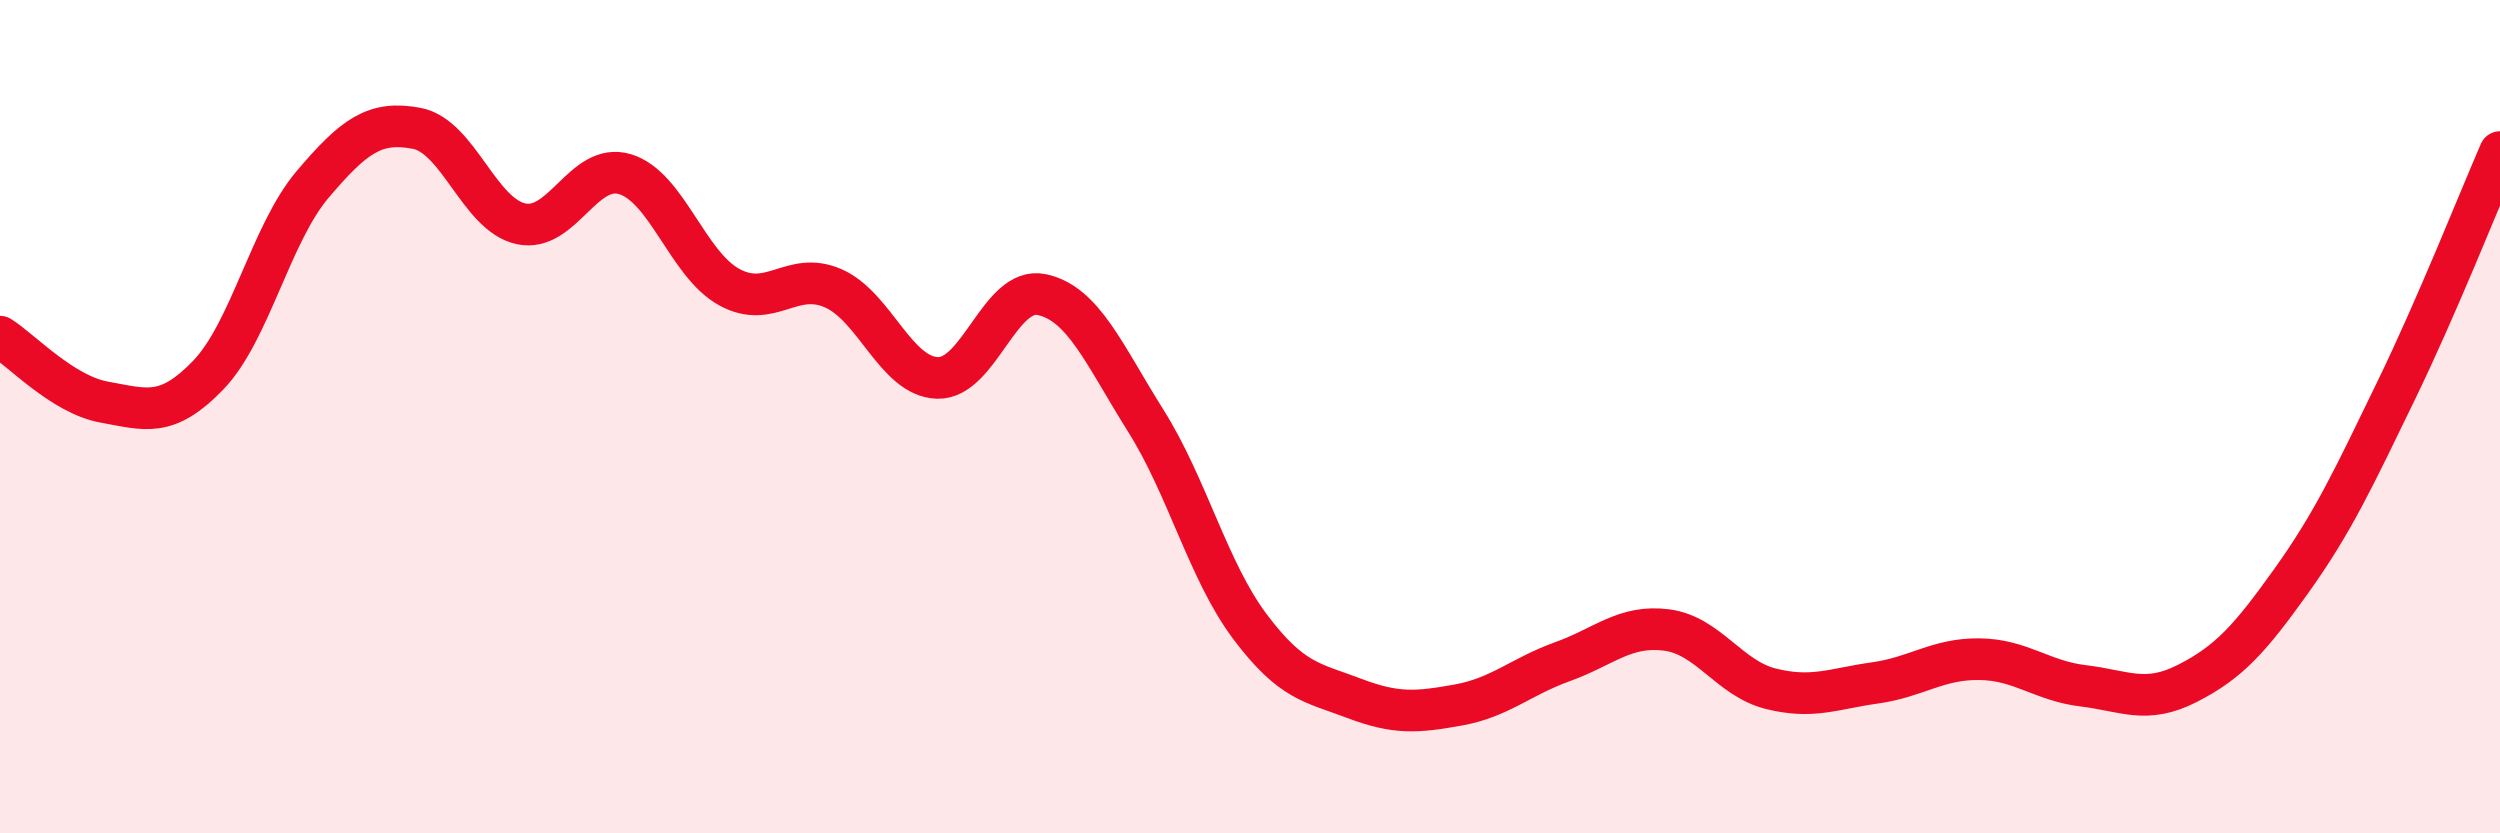
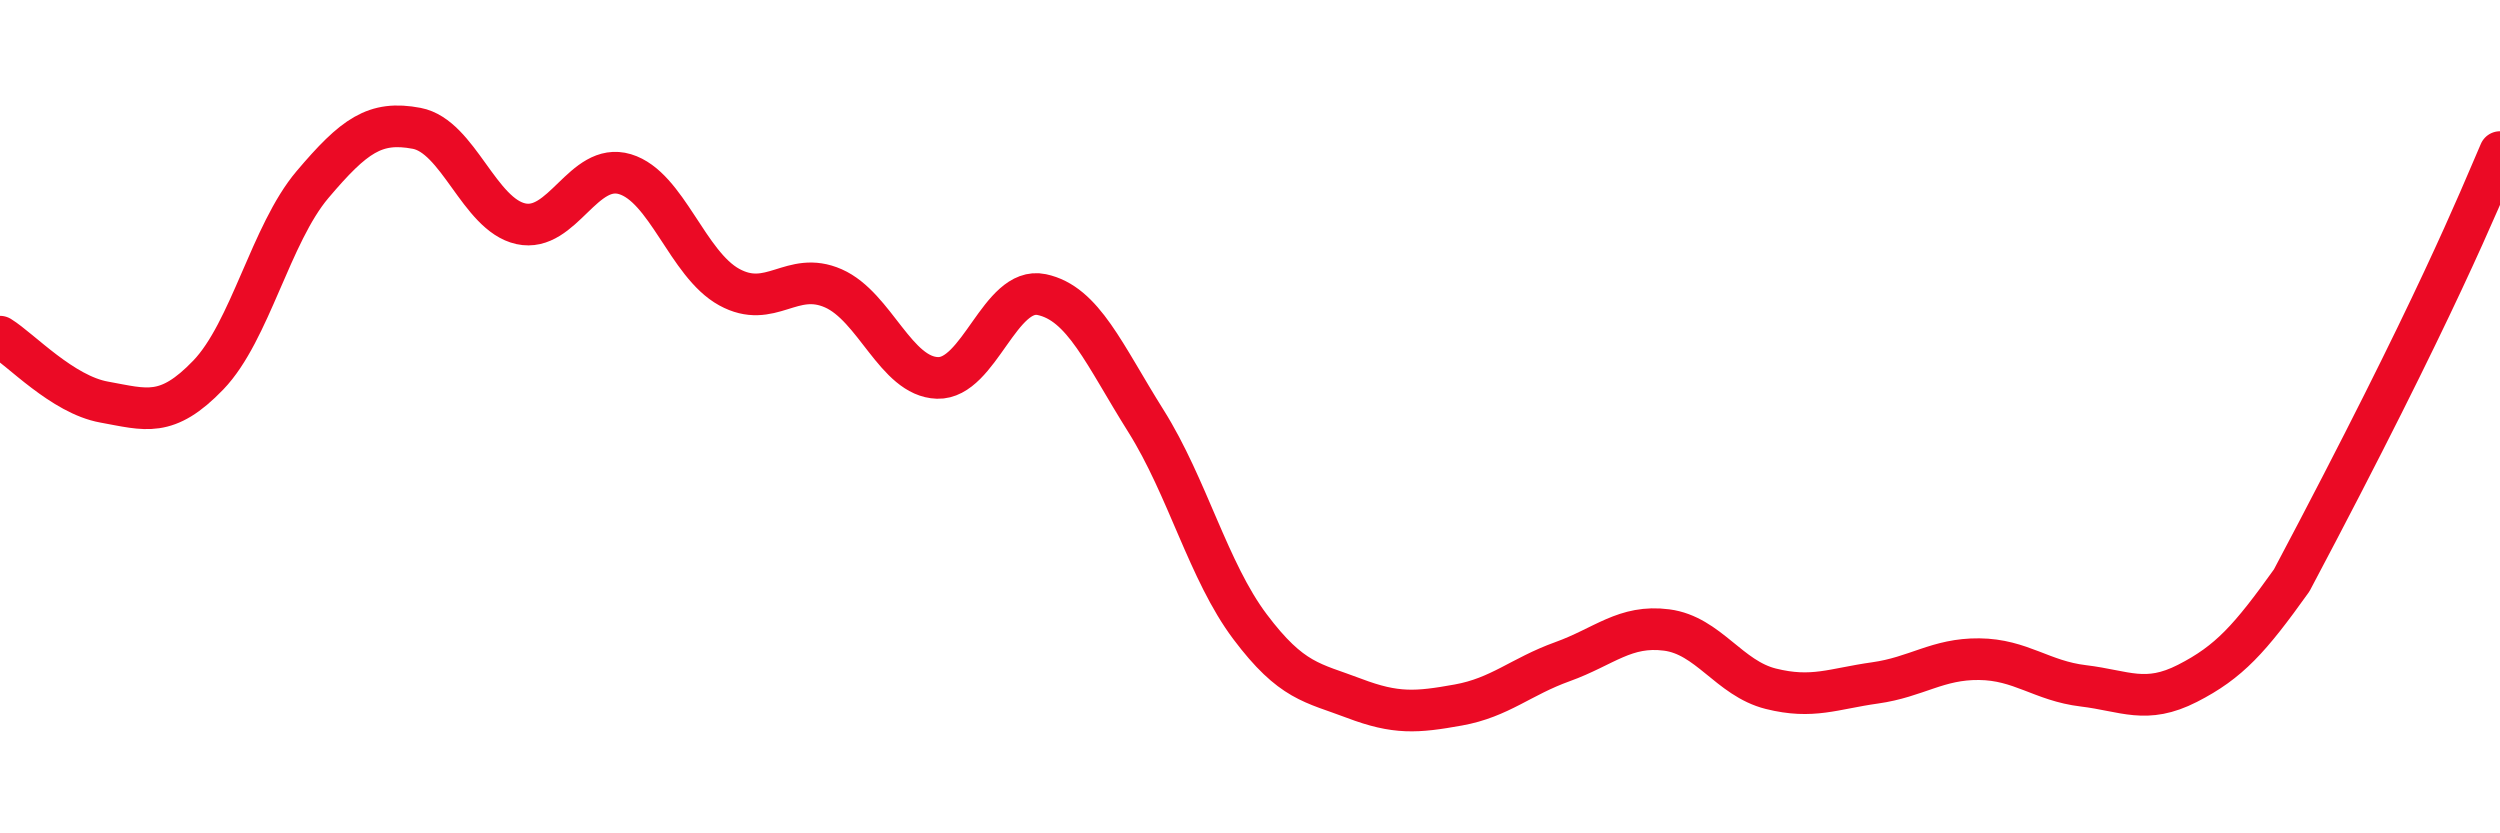
<svg xmlns="http://www.w3.org/2000/svg" width="60" height="20" viewBox="0 0 60 20">
-   <path d="M 0,8.08 C 0.5,8.39 1.5,9.47 2.5,9.65 C 3.5,9.83 4,10.04 5,9 C 6,7.96 6.5,5.61 7.5,4.43 C 8.5,3.25 9,2.89 10,3.08 C 11,3.27 11.5,5.15 12.5,5.37 C 13.5,5.59 14,3.88 15,4.18 C 16,4.48 16.5,6.34 17.5,6.89 C 18.5,7.44 19,6.48 20,6.92 C 21,7.36 21.5,9.04 22.5,9.07 C 23.5,9.1 24,6.86 25,7.07 C 26,7.28 26.5,8.51 27.5,10.1 C 28.5,11.69 29,13.71 30,15.04 C 31,16.37 31.5,16.38 32.5,16.76 C 33.5,17.14 34,17.1 35,16.92 C 36,16.74 36.5,16.24 37.5,15.88 C 38.5,15.52 39,14.99 40,15.12 C 41,15.25 41.5,16.28 42.5,16.53 C 43.5,16.78 44,16.53 45,16.39 C 46,16.25 46.5,15.81 47.5,15.82 C 48.5,15.83 49,16.34 50,16.46 C 51,16.58 51.5,16.91 52.5,16.4 C 53.5,15.89 54,15.33 55,13.93 C 56,12.53 56.5,11.45 57.5,9.39 C 58.5,7.33 59.5,4.8 60,3.65L60 20L0 20Z" fill="#EB0A25" opacity="0.1" stroke-linecap="round" stroke-linejoin="round" />
-   <path d="M 0,8.08 C 0.5,8.39 1.5,9.47 2.5,9.65 C 3.5,9.83 4,10.04 5,9 C 6,7.96 6.5,5.61 7.5,4.43 C 8.5,3.25 9,2.89 10,3.08 C 11,3.27 11.5,5.15 12.5,5.37 C 13.5,5.59 14,3.88 15,4.18 C 16,4.48 16.5,6.34 17.5,6.89 C 18.5,7.44 19,6.48 20,6.92 C 21,7.36 21.5,9.04 22.5,9.07 C 23.5,9.1 24,6.86 25,7.07 C 26,7.28 26.5,8.51 27.5,10.1 C 28.5,11.69 29,13.71 30,15.04 C 31,16.37 31.5,16.38 32.5,16.76 C 33.5,17.14 34,17.1 35,16.92 C 36,16.74 36.5,16.24 37.5,15.88 C 38.5,15.52 39,14.99 40,15.12 C 41,15.25 41.5,16.28 42.5,16.53 C 43.5,16.78 44,16.53 45,16.39 C 46,16.25 46.5,15.81 47.5,15.82 C 48.5,15.83 49,16.34 50,16.46 C 51,16.58 51.5,16.91 52.5,16.4 C 53.5,15.89 54,15.33 55,13.93 C 56,12.53 56.5,11.45 57.5,9.39 C 58.5,7.33 59.5,4.8 60,3.65" stroke="#EB0A25" stroke-width="1" fill="none" stroke-linecap="round" stroke-linejoin="round" />
+   <path d="M 0,8.08 C 0.5,8.39 1.5,9.47 2.5,9.65 C 3.5,9.83 4,10.04 5,9 C 6,7.96 6.5,5.61 7.5,4.43 C 8.5,3.25 9,2.89 10,3.08 C 11,3.27 11.5,5.15 12.5,5.37 C 13.5,5.59 14,3.88 15,4.18 C 16,4.48 16.5,6.34 17.5,6.89 C 18.5,7.44 19,6.48 20,6.92 C 21,7.36 21.5,9.04 22.5,9.07 C 23.5,9.1 24,6.86 25,7.07 C 26,7.28 26.5,8.51 27.5,10.1 C 28.5,11.69 29,13.71 30,15.04 C 31,16.37 31.5,16.38 32.5,16.76 C 33.5,17.14 34,17.1 35,16.92 C 36,16.74 36.5,16.24 37.5,15.88 C 38.5,15.52 39,14.99 40,15.12 C 41,15.25 41.5,16.28 42.5,16.53 C 43.5,16.78 44,16.53 45,16.39 C 46,16.25 46.5,15.81 47.5,15.82 C 48.5,15.83 49,16.34 50,16.46 C 51,16.58 51.5,16.91 52.5,16.4 C 53.5,15.89 54,15.33 55,13.93 C 58.5,7.33 59.5,4.8 60,3.65" stroke="#EB0A25" stroke-width="1" fill="none" stroke-linecap="round" stroke-linejoin="round" />
</svg>